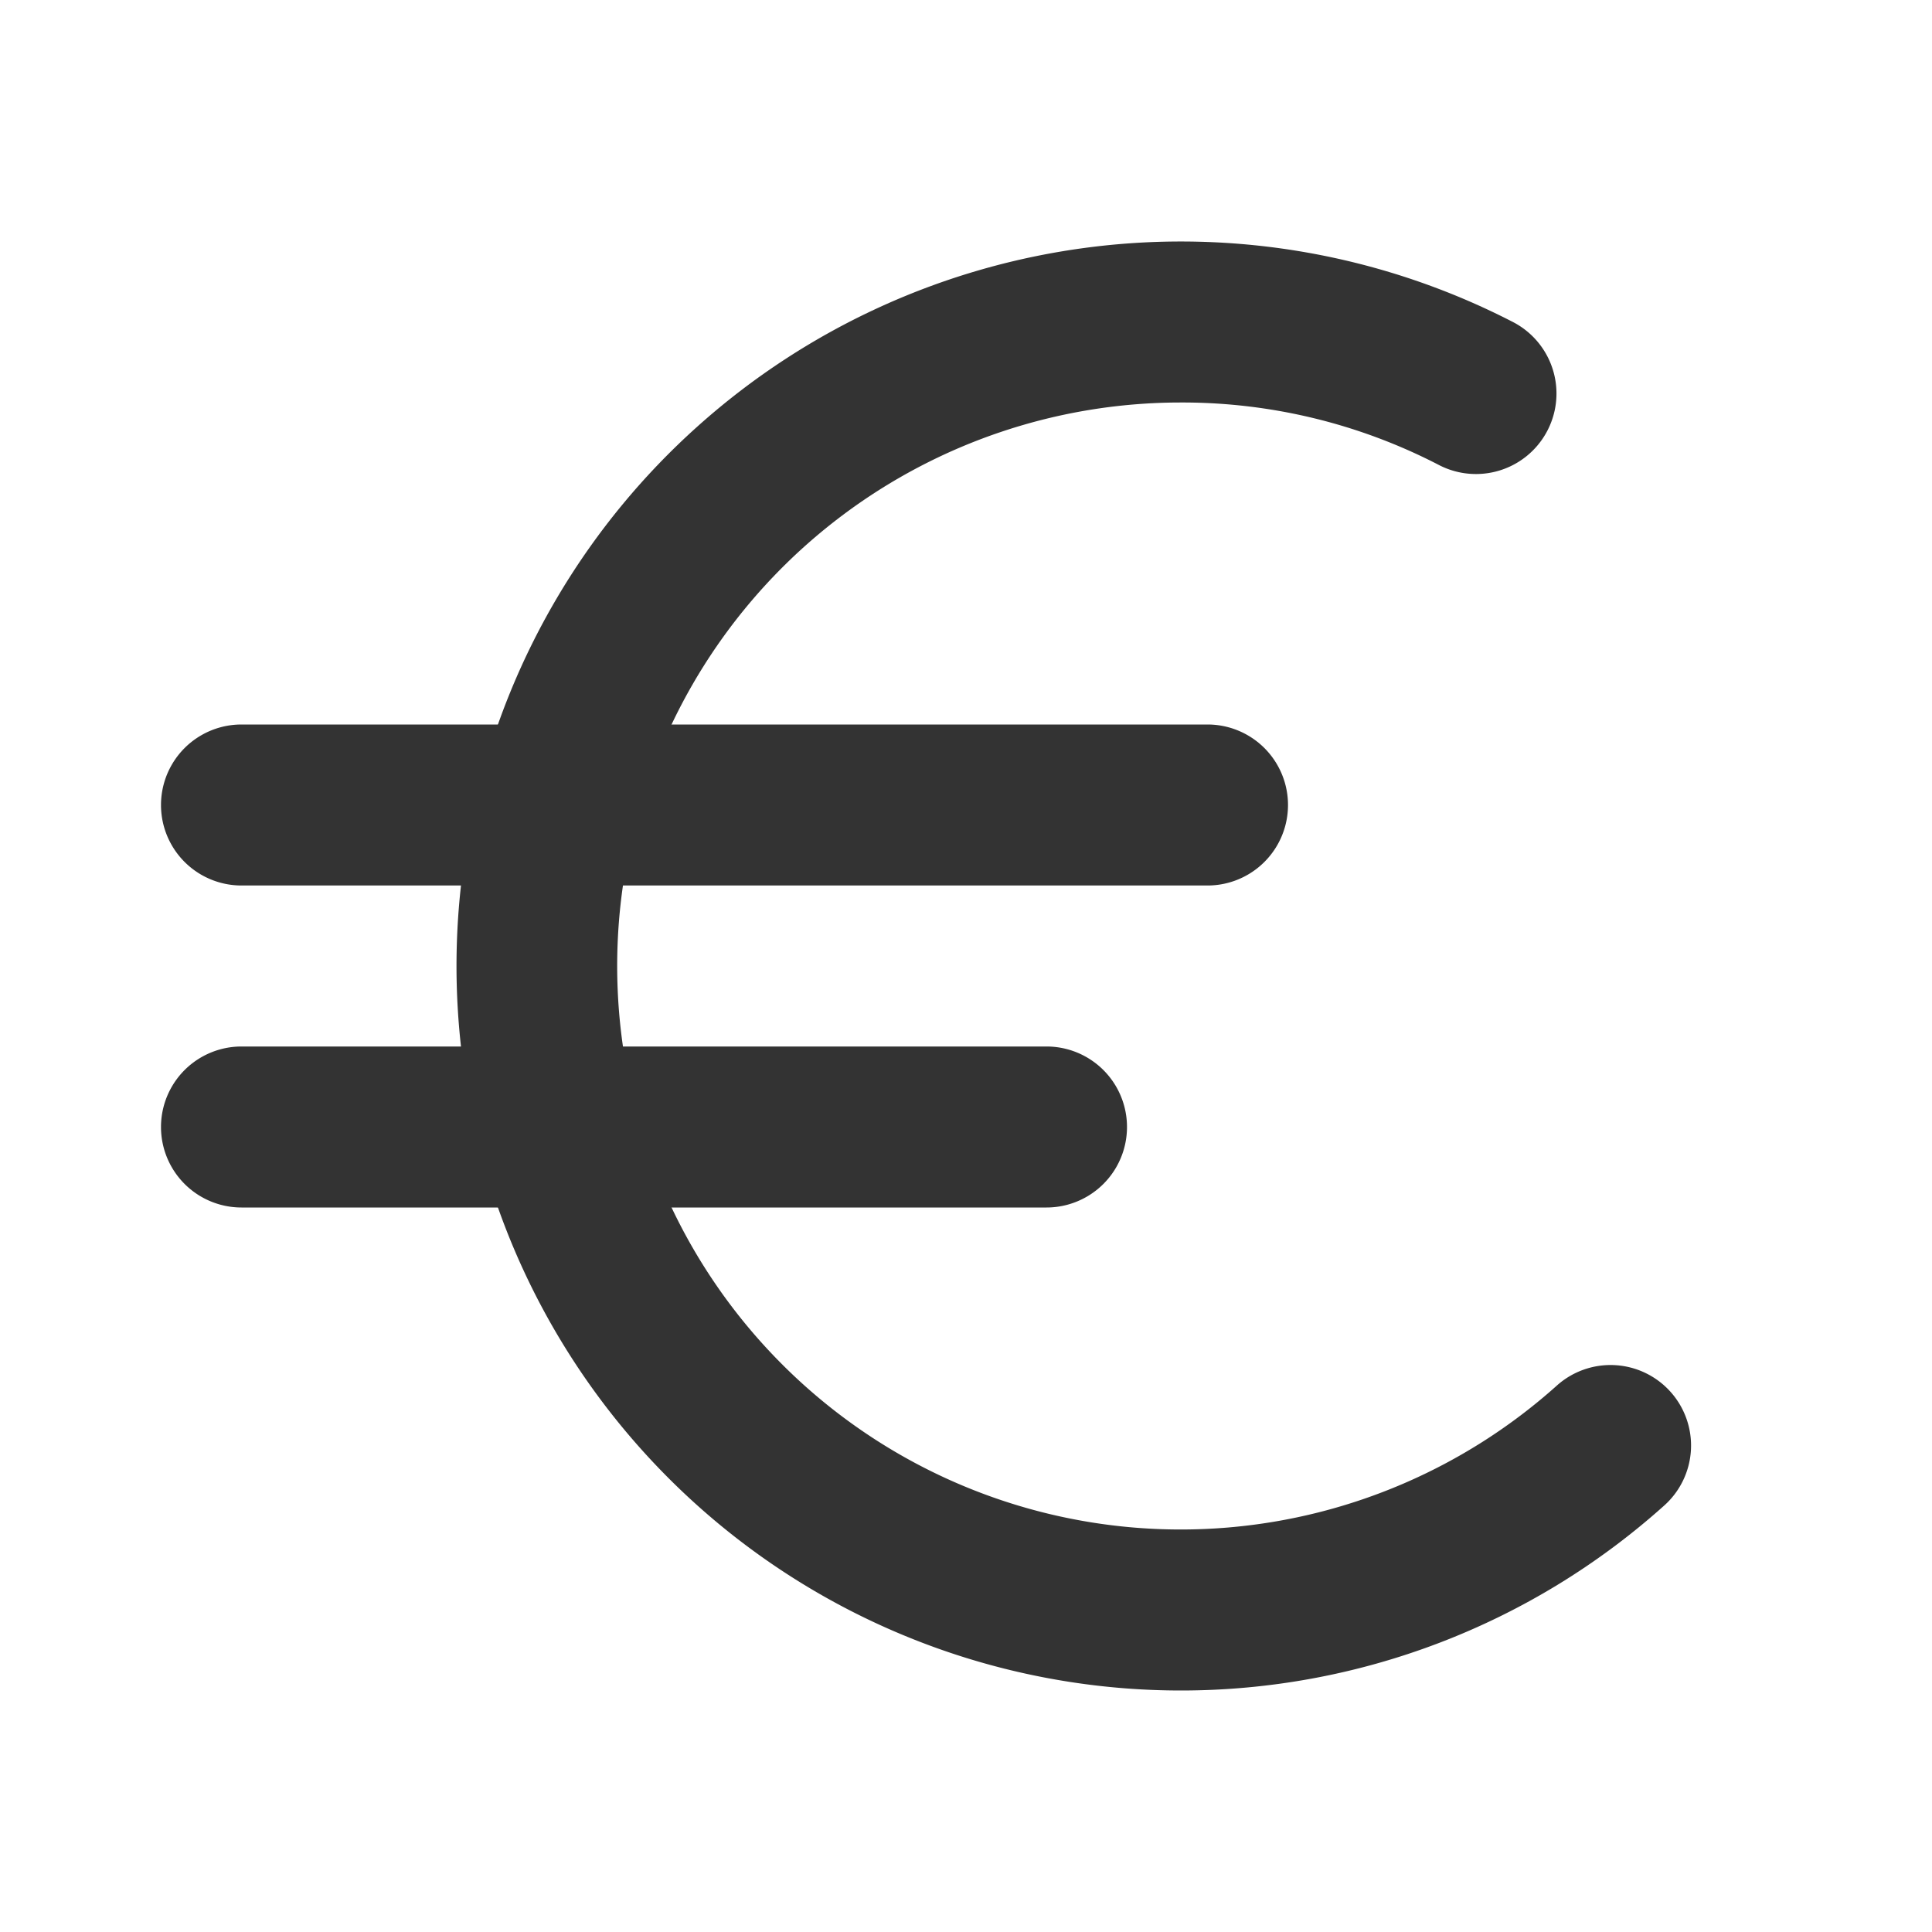
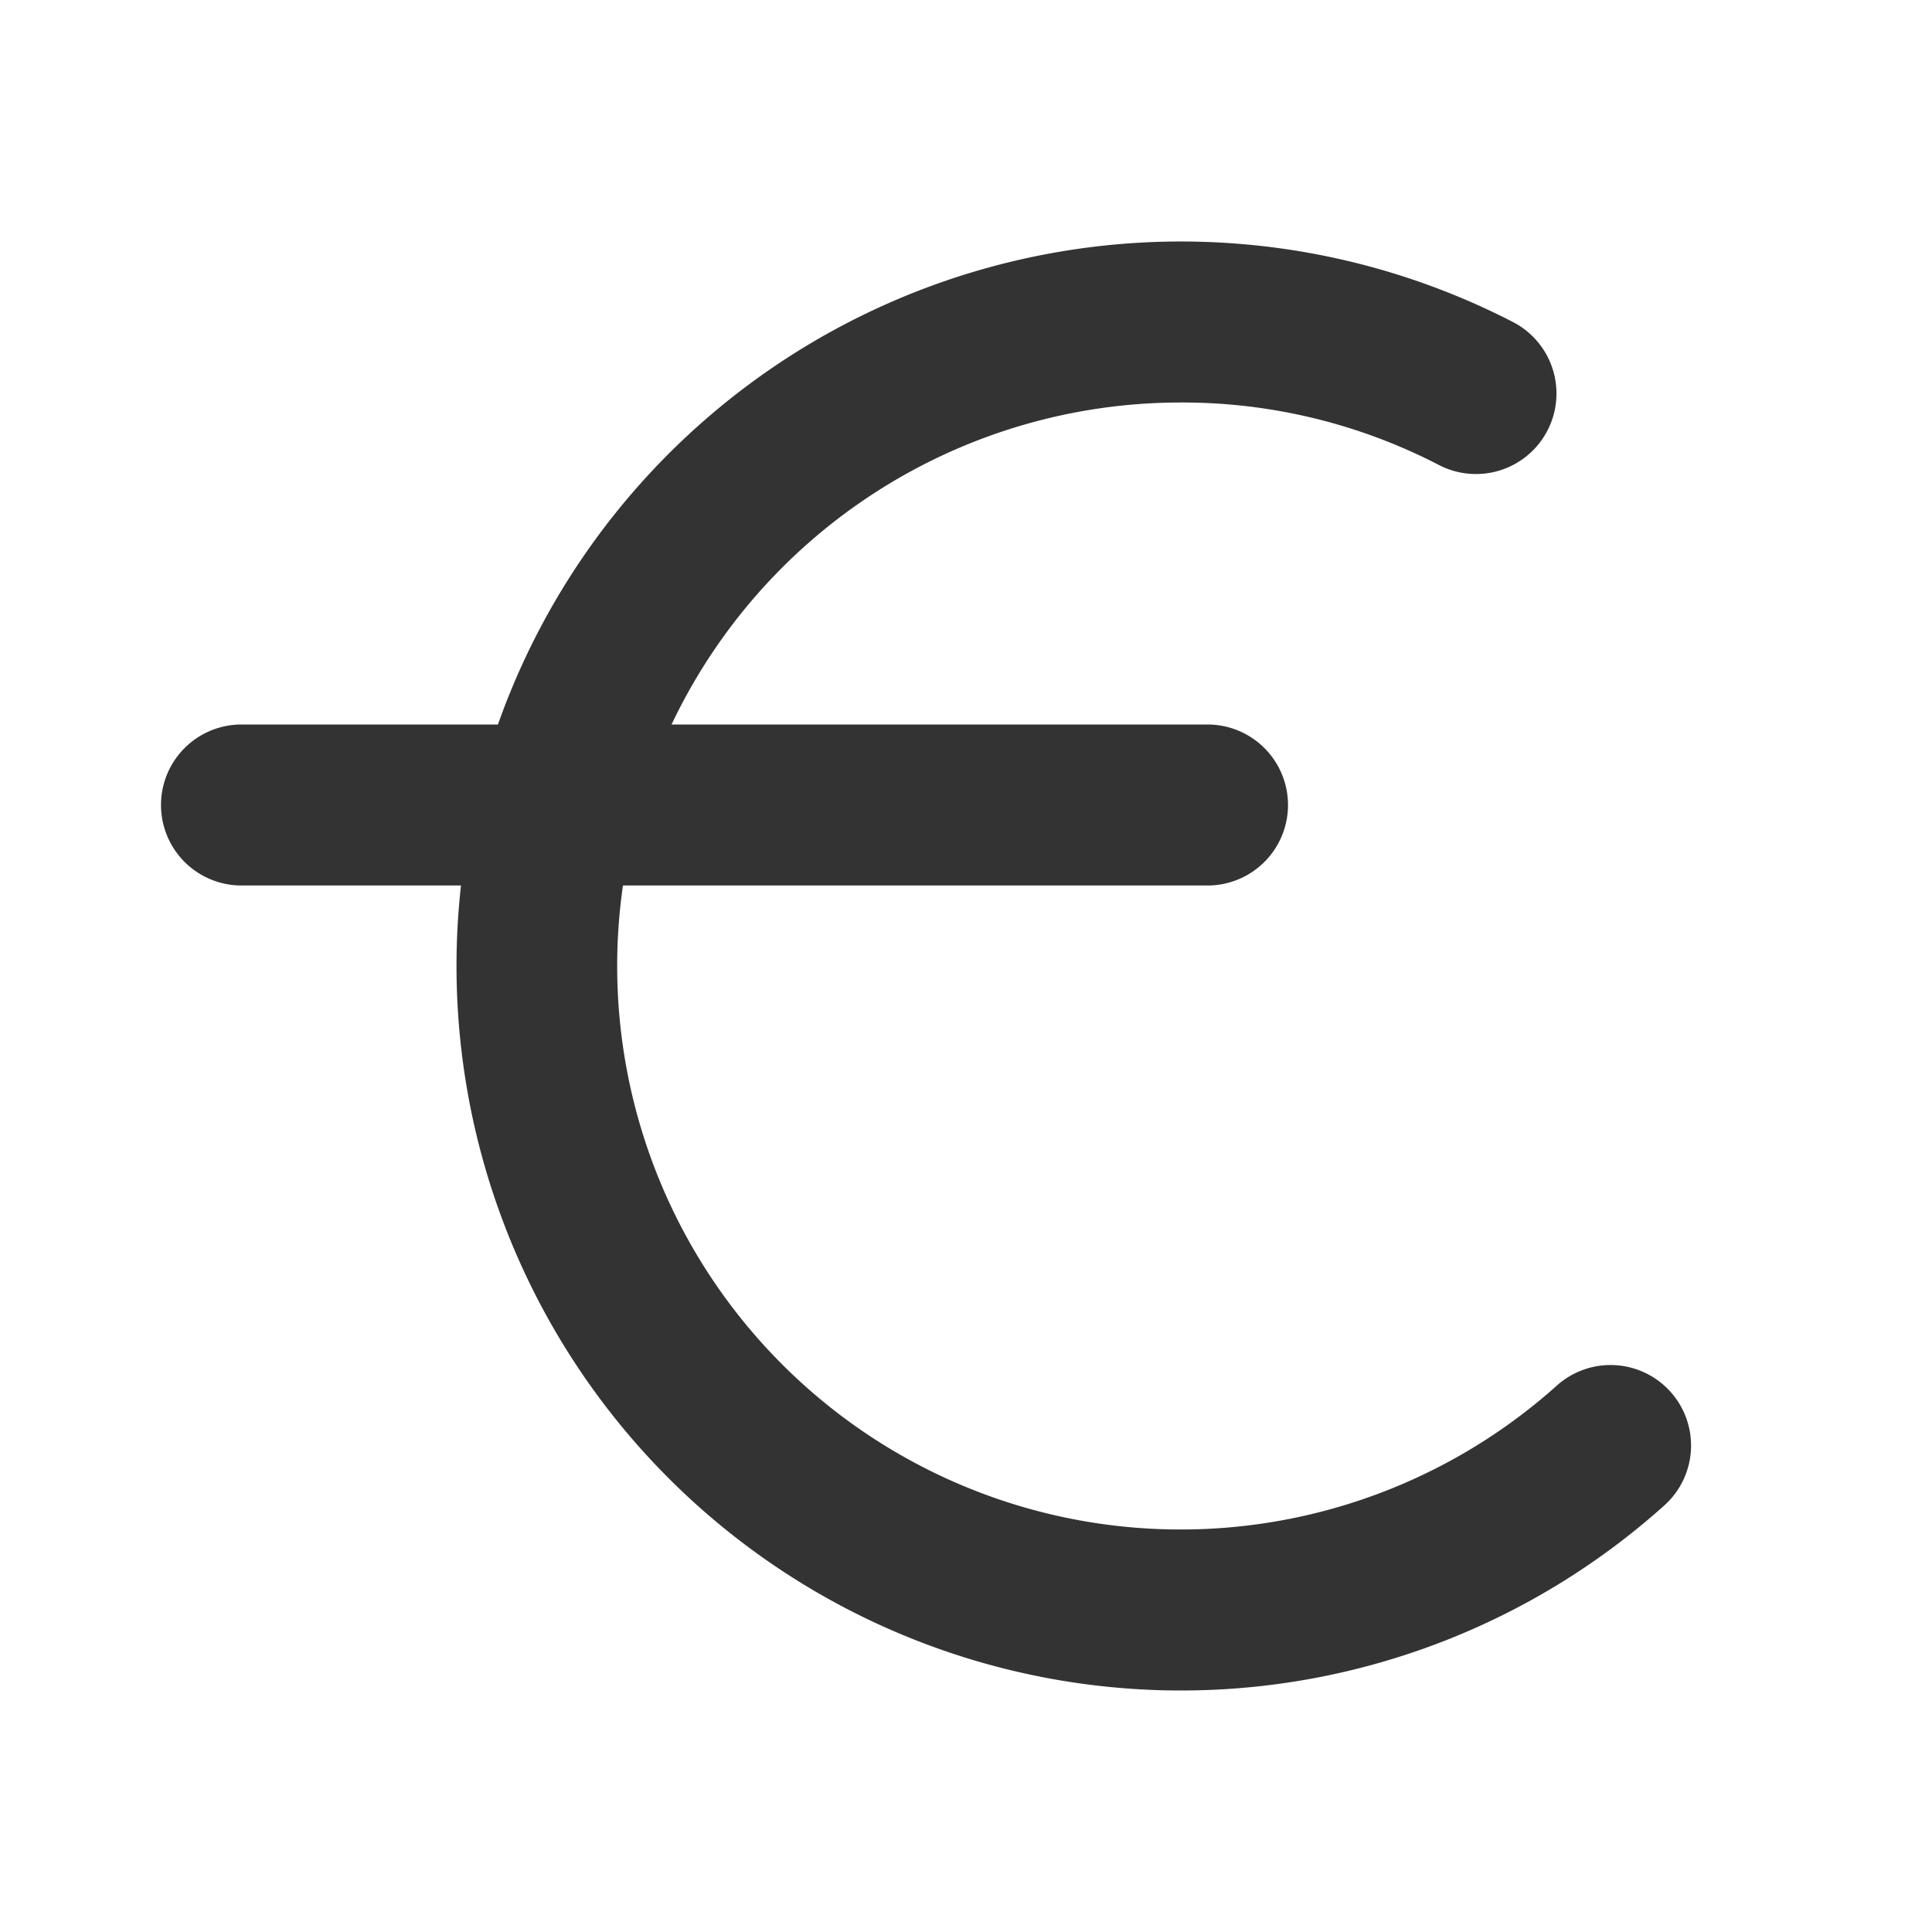
<svg xmlns="http://www.w3.org/2000/svg" width="800px" height="800px" viewBox="0 0 24 24" id="_003_ECOMMERCE_03" data-name="003_ECOMMERCE_03">
  <title>003_096</title>
  <path d="M14.666,21A9,9,0,1,1,18.794,4a1,1,0,1,1-.918,1.777A6.926,6.926,0,0,0,14.666,5a7,7,0,1,0,4.667,12.218A1,1,0,1,1,20.667,18.708,8.987,8.987,0,0,1,14.666,21Z" style="fill:#333" />
  <path d="M15,11H3A1,1,0,0,1,3,9H15a1,1,0,0,1,0,2Z" style="fill:#333" />
-   <path d="M13,15H3a1,1,0,0,1,0-2H13a1,1,0,0,1,0,2Z" style="fill:#333" />
</svg>